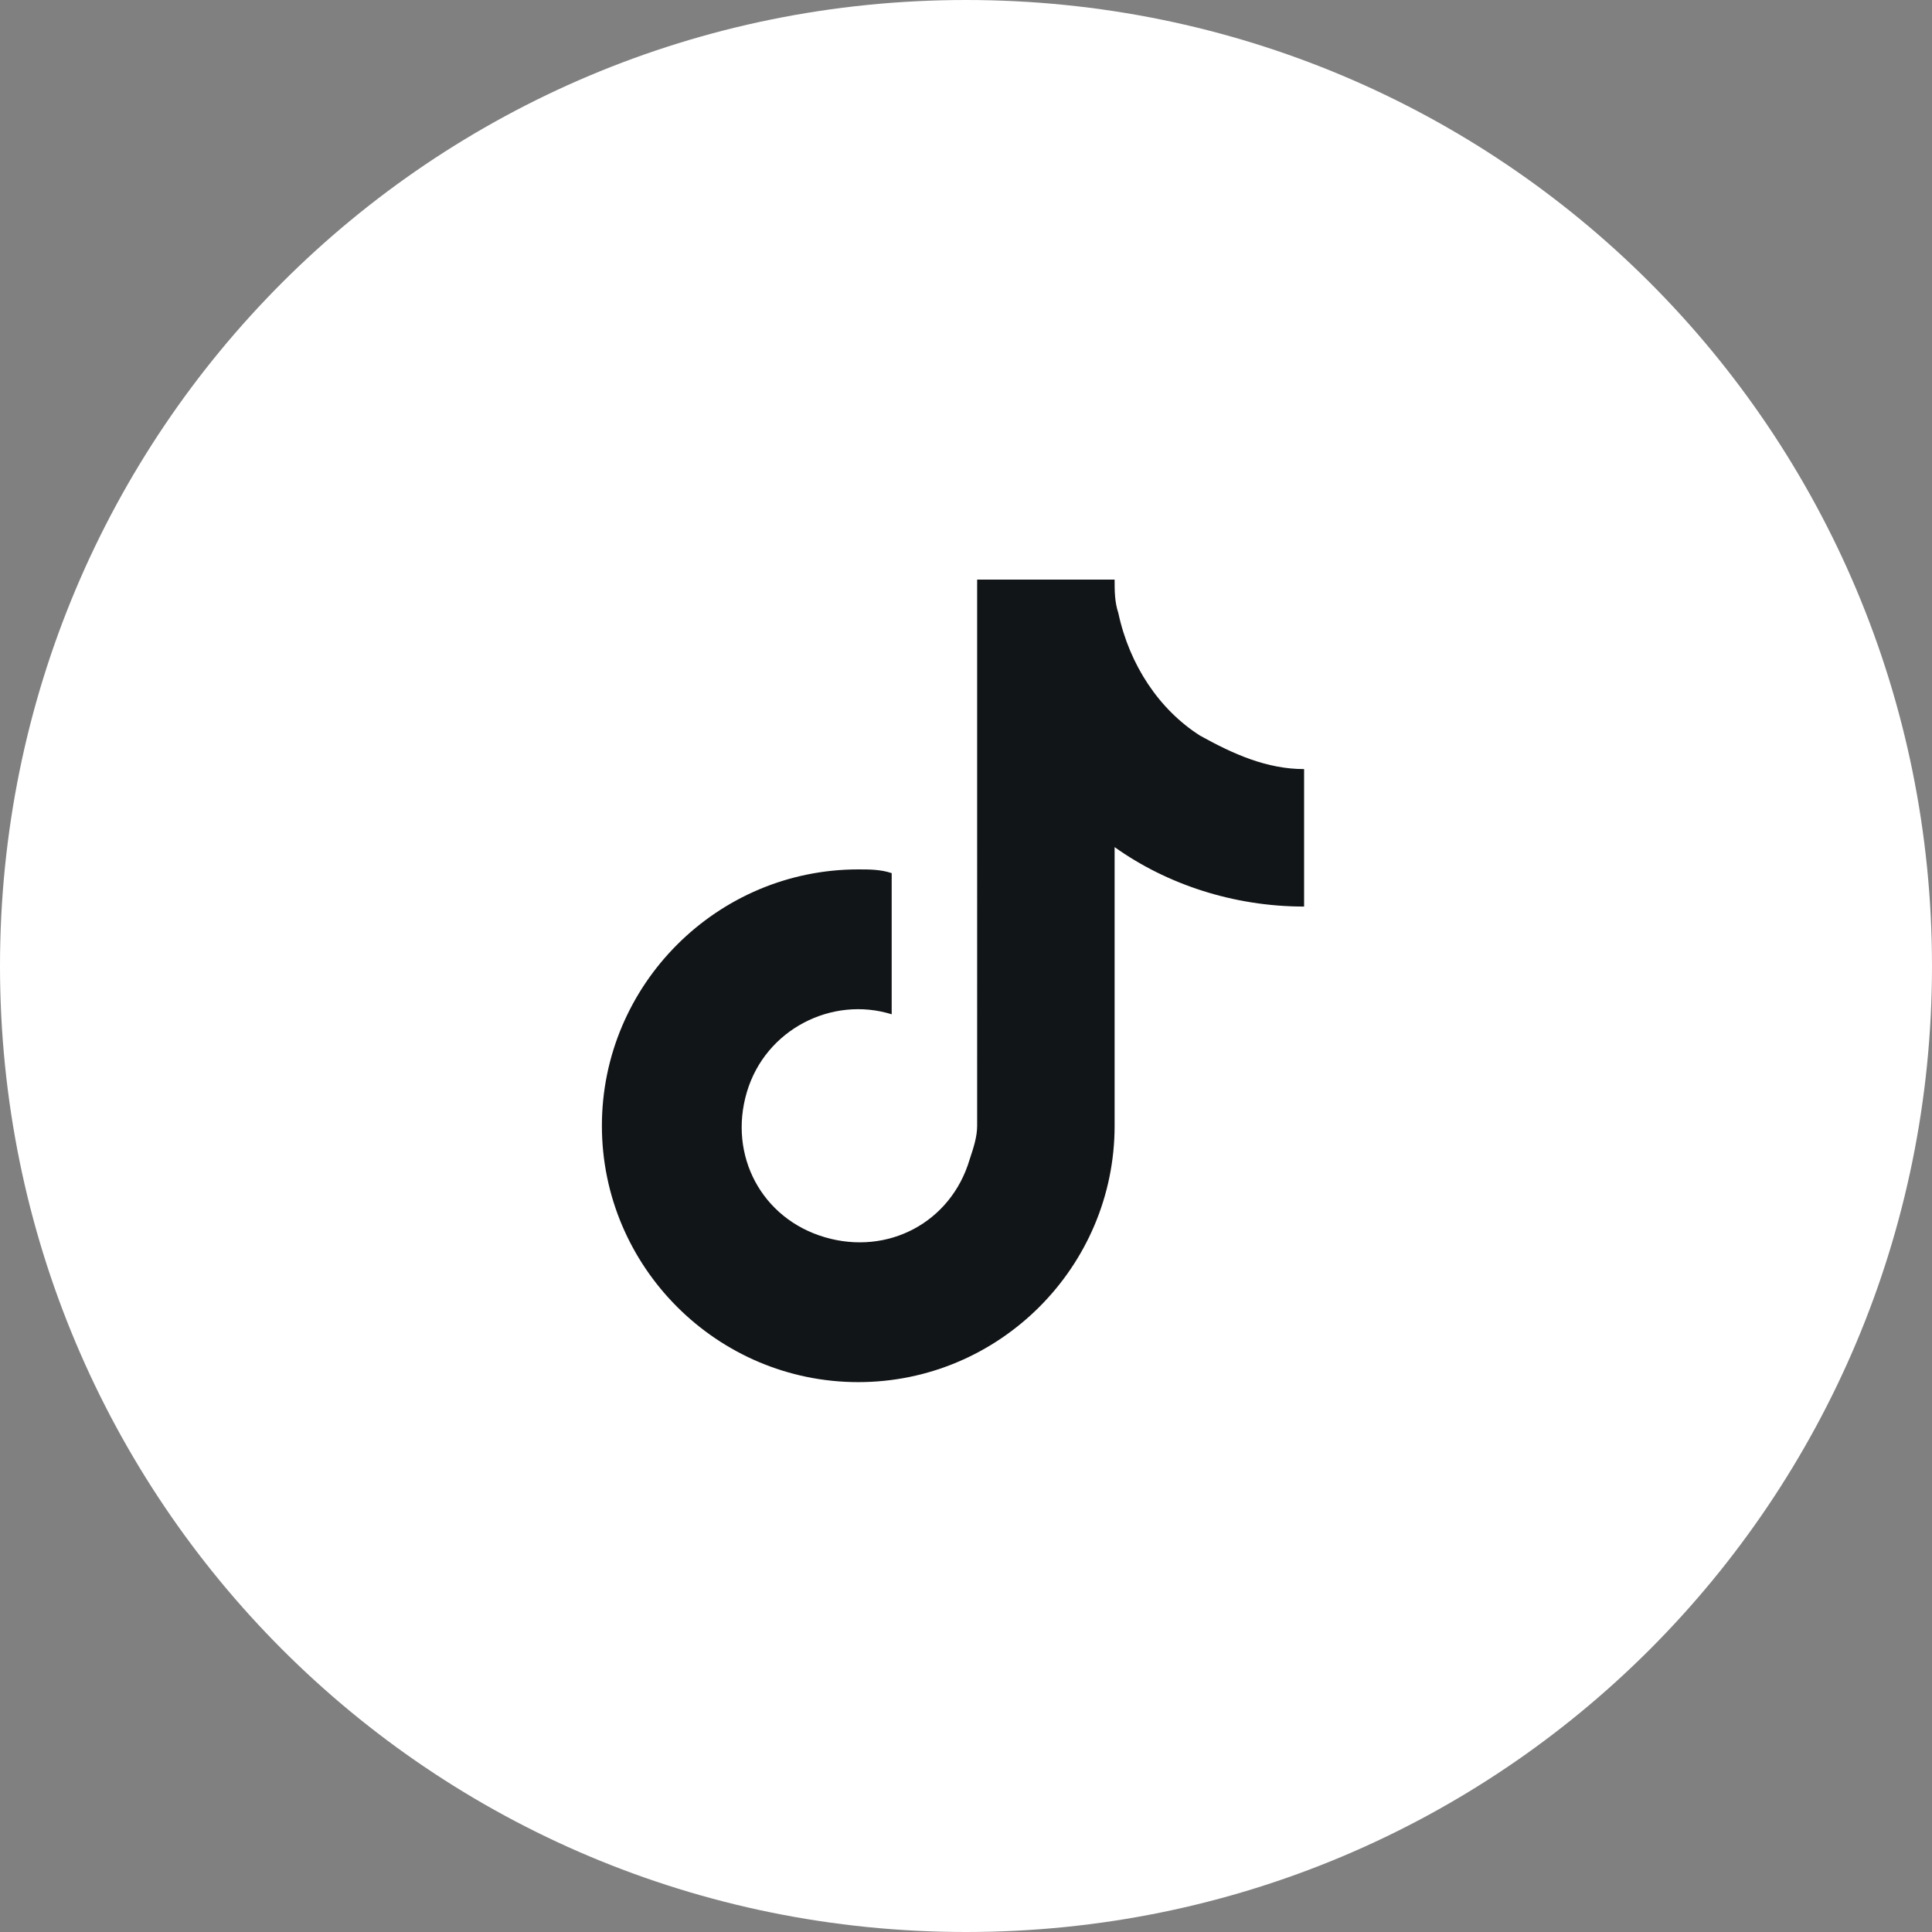
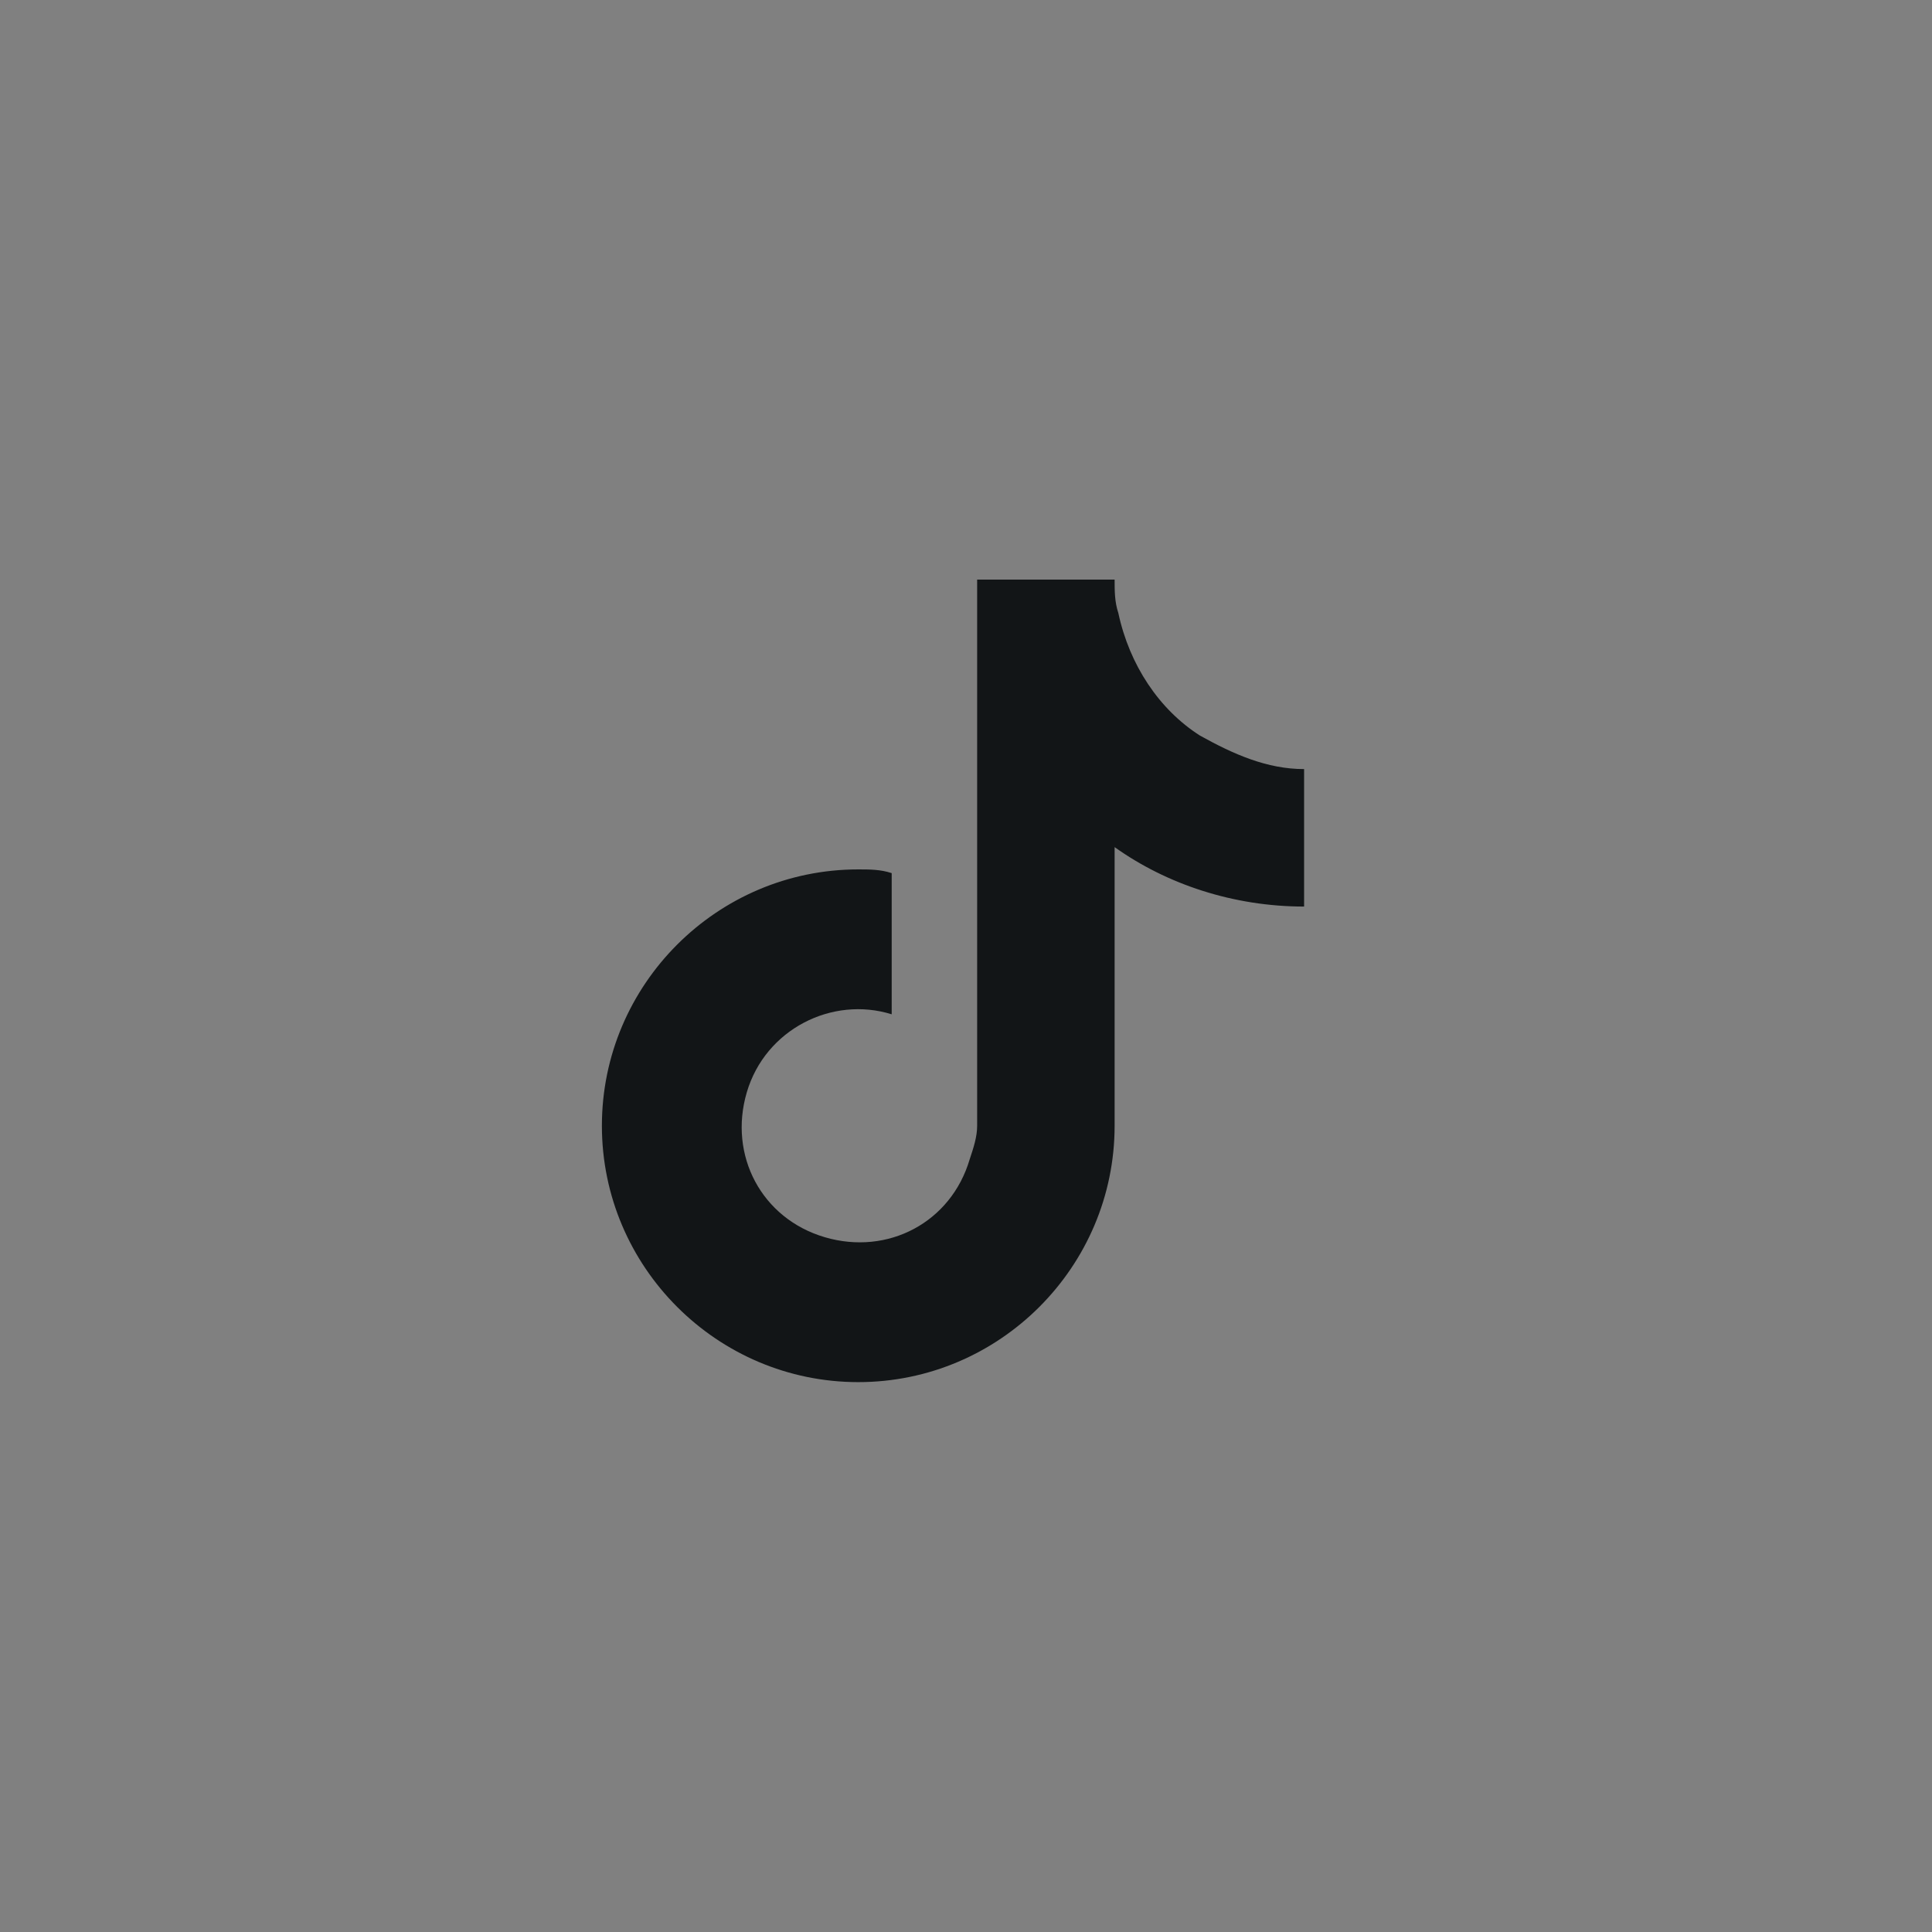
<svg xmlns="http://www.w3.org/2000/svg" version="1.1" id="Layer_1" x="0px" y="0px" viewBox="0 0 52 52" style="enable-background:new 0 0 52 52;" xml:space="preserve">
  <rect x="0" y="0" width="52" height="52" fill="#808080" stroke="none" />
  <style type="text/css">
	.st0{fill:#FFFFFF;}
	.st1{fill:#121517;}
</style>
-   <path class="st0" d="M26,0L26,0c14.4,0,26,11.6,26,26l0,0c0,14.4-11.6,26-26,26l0,0C11.6,52,0,40.4,0,26l0,0C0,11.6,11.6,0,26,0z" />
  <path class="st1" d="M35.1,24.4c-1.9,0-3.7-0.6-5.1-1.6v7.5c0,3.8-3.1,6.9-6.9,6.9s-6.9-3.1-6.9-6.9s3.1-6.9,6.9-6.9  c0.3,0,0.6,0,0.9,0.1v3.8c-1.6-0.5-3.4,0.4-3.9,2.1s0.4,3.4,2.1,3.9s3.4-0.4,3.9-2.1c0.1-0.3,0.2-0.6,0.2-0.9V15.6H30  c0,0.3,0,0.6,0.1,0.9l0,0c0.3,1.4,1.1,2.6,2.2,3.3c0.9,0.5,1.8,0.9,2.8,0.9V24.4z" />
</svg>